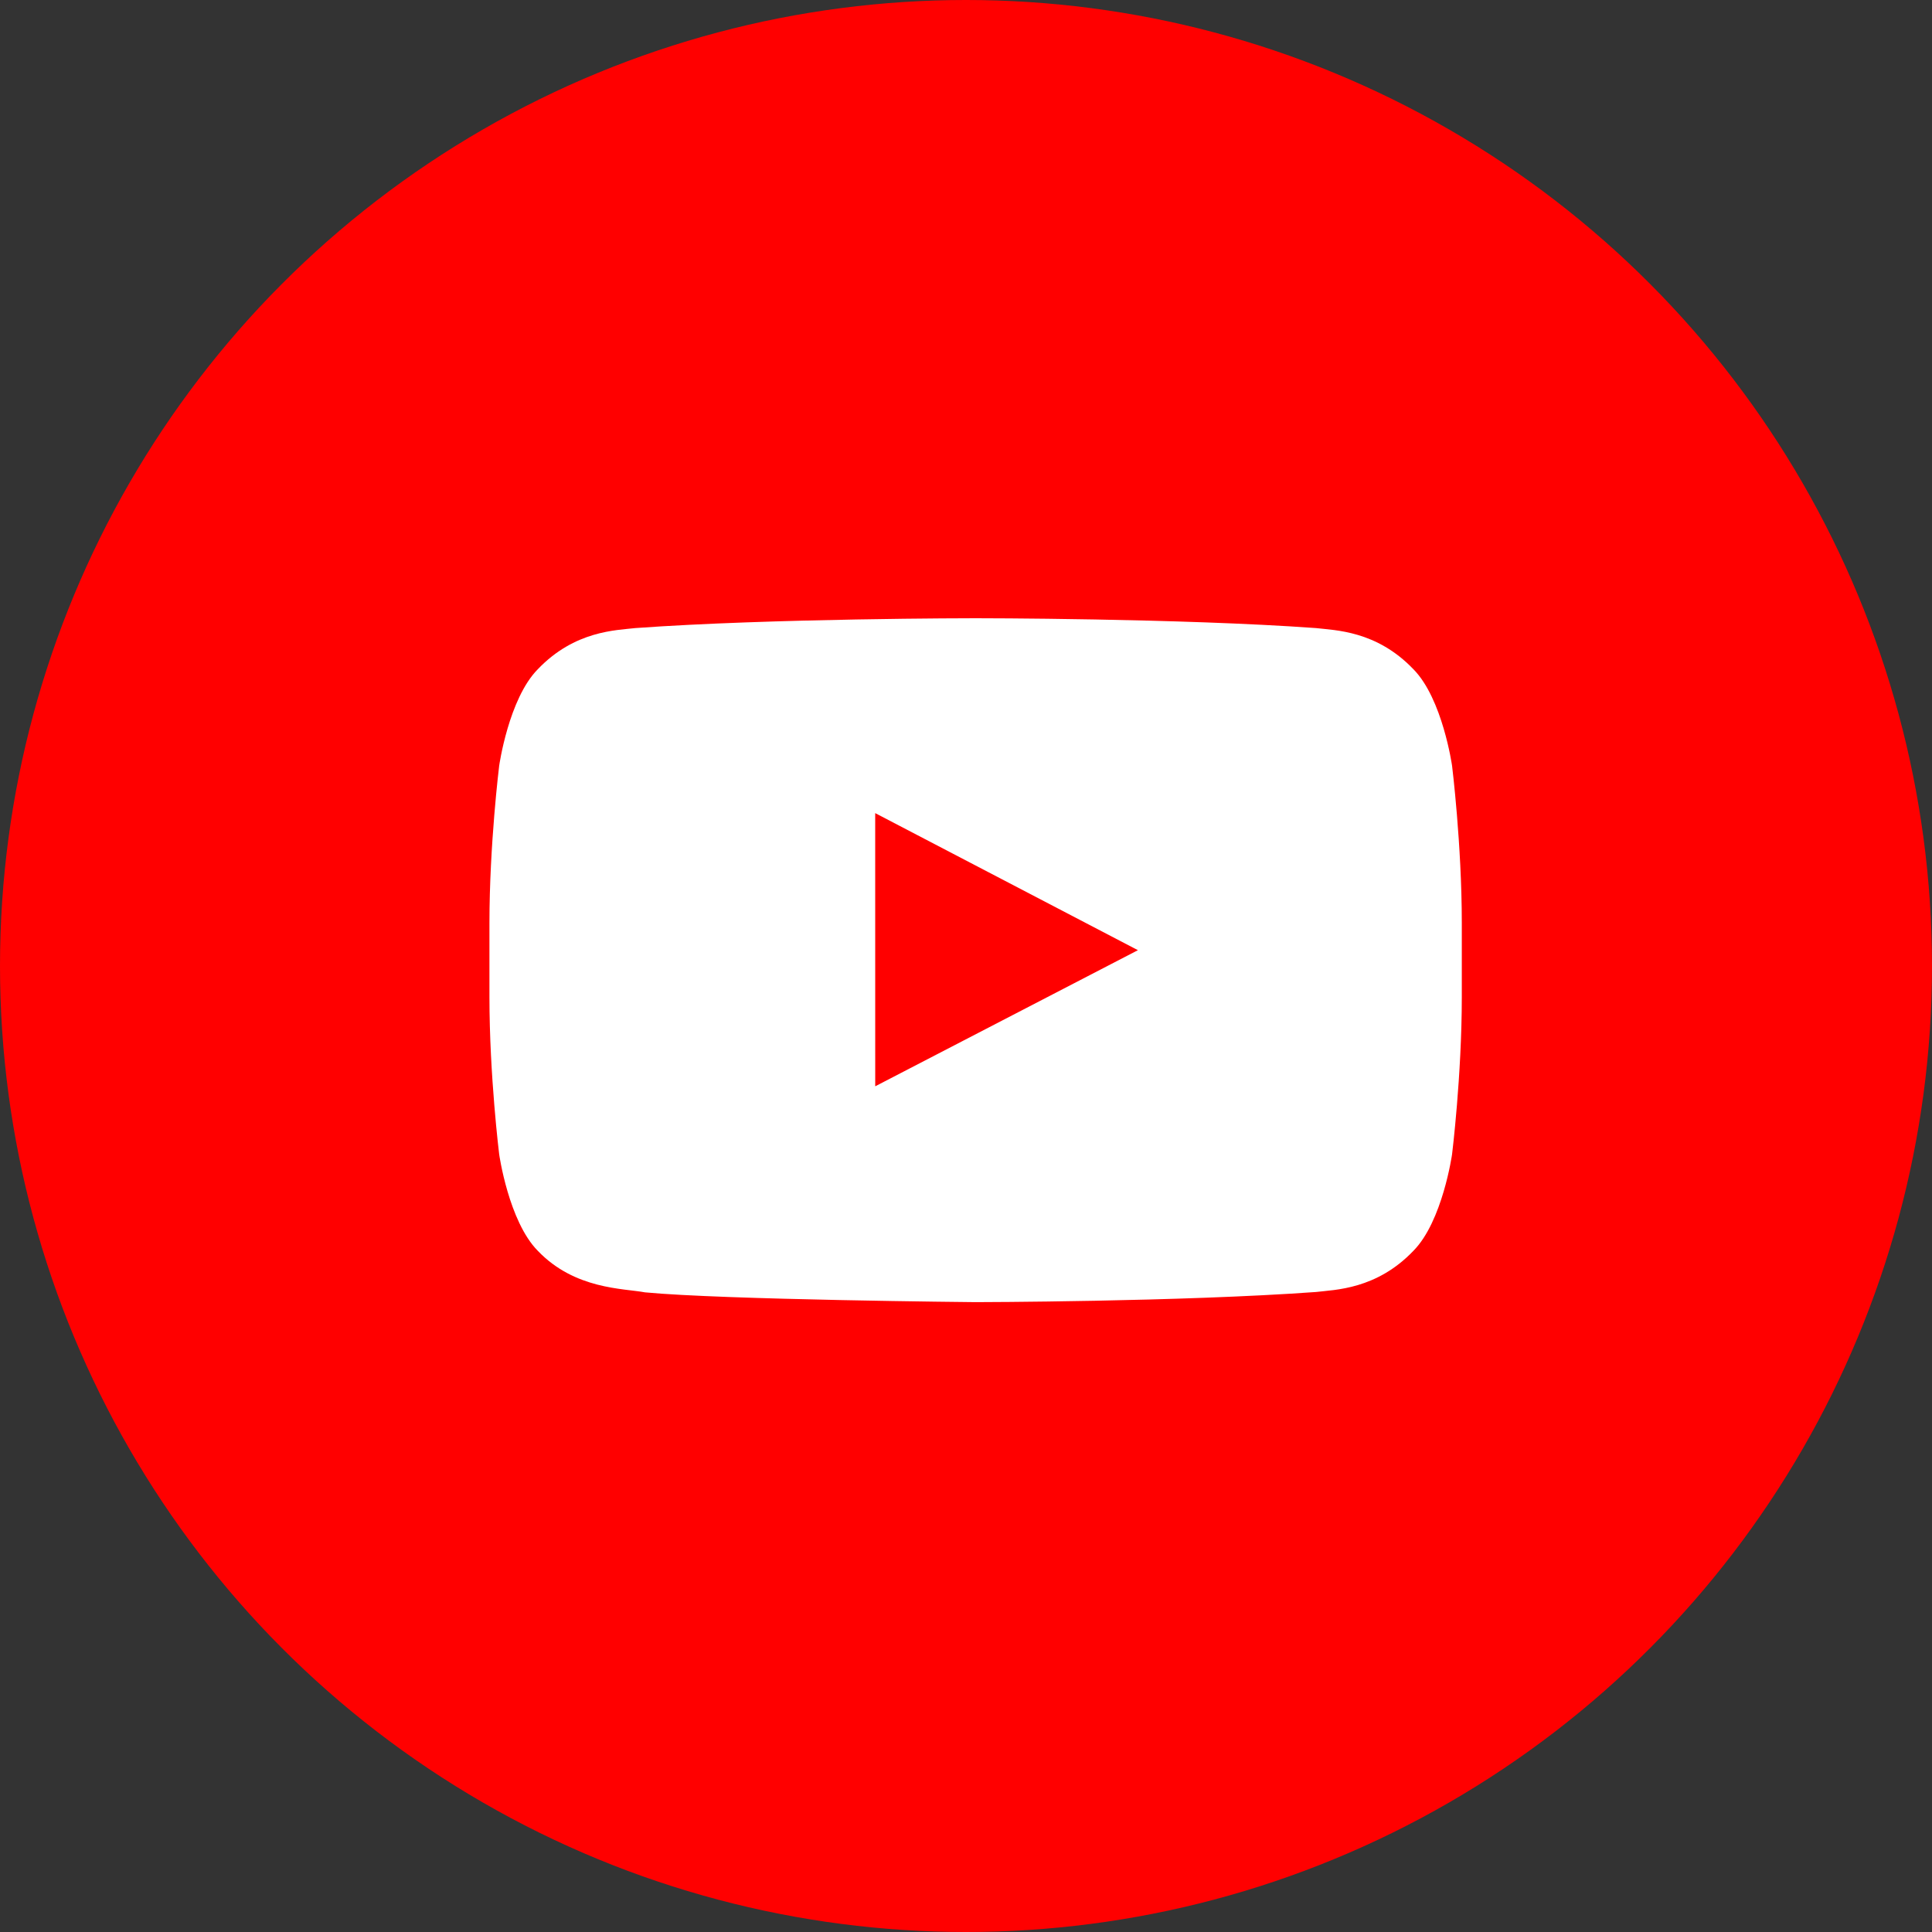
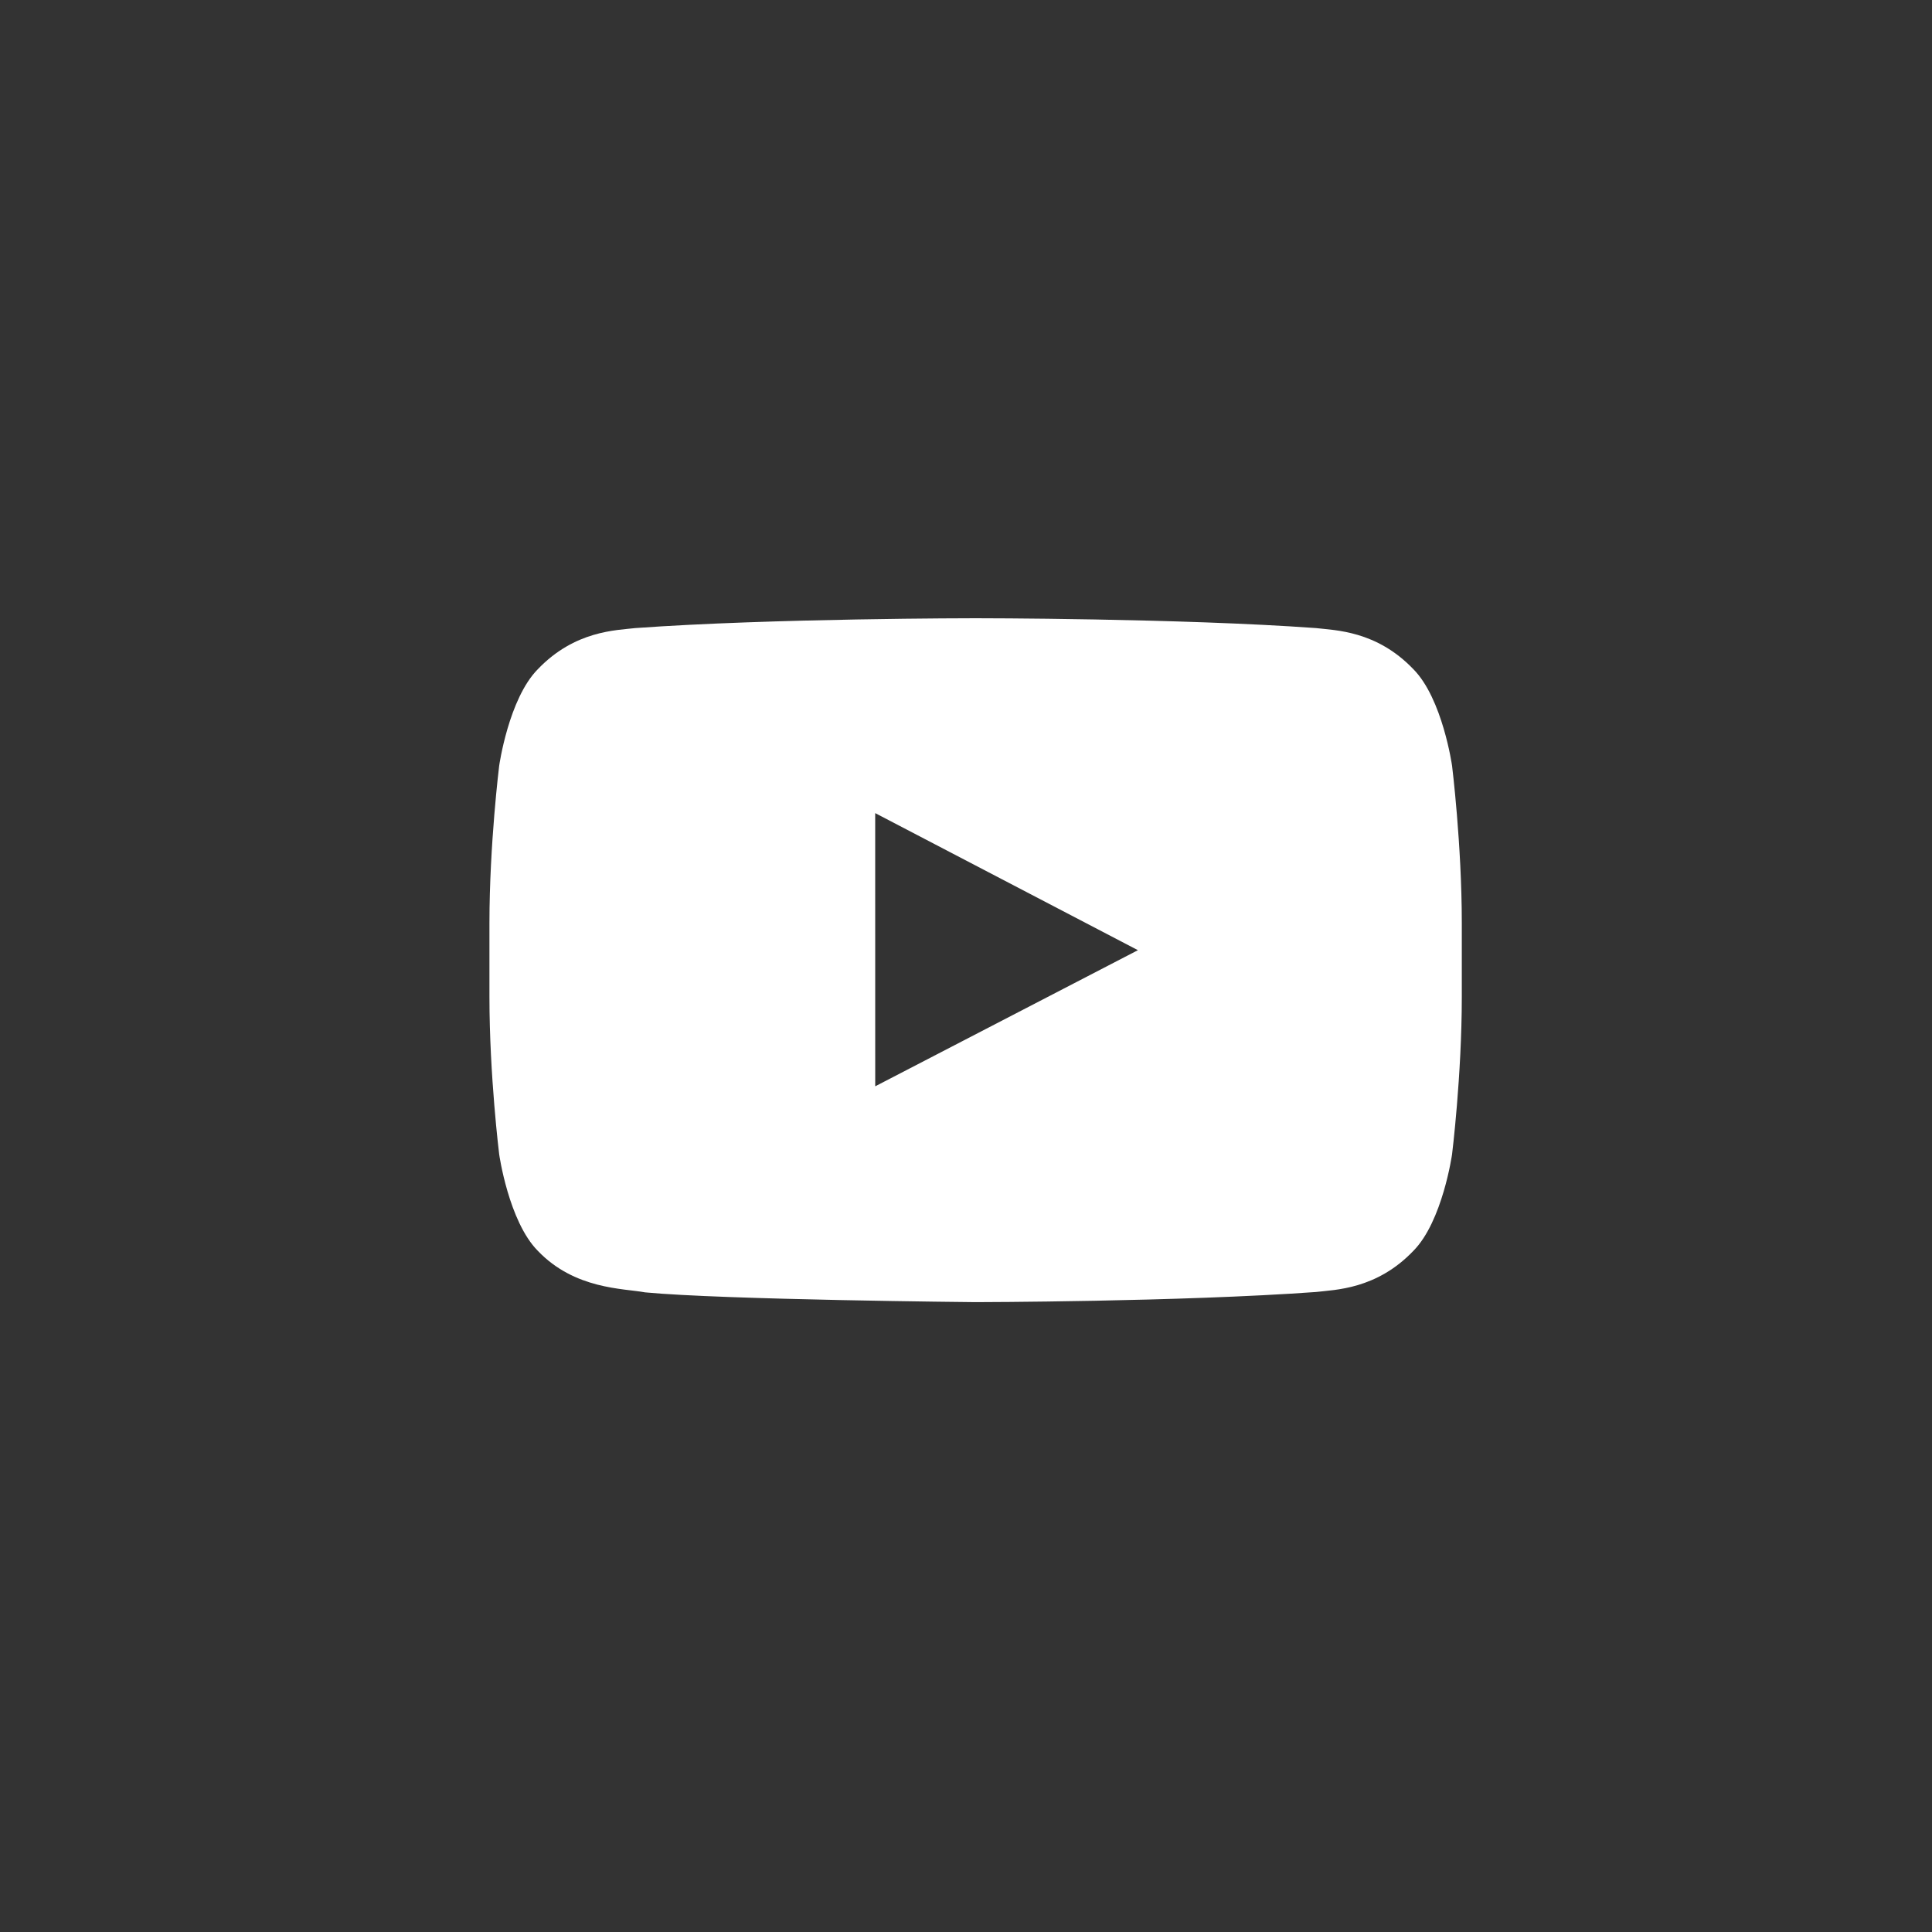
<svg xmlns="http://www.w3.org/2000/svg" width="75" height="75" viewBox="0 0 75 75" fill="none">
  <rect x="0" y="0" width="75" height="75" fill="#333333" stroke="none" />
-   <circle cx="37.5" cy="37.5" r="37.5" fill="#FF0000" />
  <path fill-rule="evenodd" clip-rule="evenodd" d="M33.976 42.17L33.975 31.565L44.174 36.886L33.976 42.17ZM56.369 29.727C56.369 29.727 56 27.126 54.869 25.98C53.433 24.477 51.824 24.47 51.087 24.382C45.805 24 37.882 24 37.882 24H37.865C37.865 24 29.942 24 24.66 24.382C23.921 24.47 22.314 24.477 20.877 25.98C19.745 27.126 19.378 29.727 19.378 29.727C19.378 29.727 19 32.782 19 35.836V38.7C19 41.755 19.378 44.809 19.378 44.809C19.378 44.809 19.745 47.41 20.877 48.556C22.314 50.059 24.2 50.012 25.04 50.169C28.059 50.459 37.873 50.549 37.873 50.549C37.873 50.549 45.805 50.537 51.087 50.155C51.824 50.066 53.433 50.059 54.869 48.556C56 47.41 56.369 44.809 56.369 44.809C56.369 44.809 56.747 41.755 56.747 38.7V35.836C56.747 32.782 56.369 29.727 56.369 29.727Z" fill="white" />
</svg>